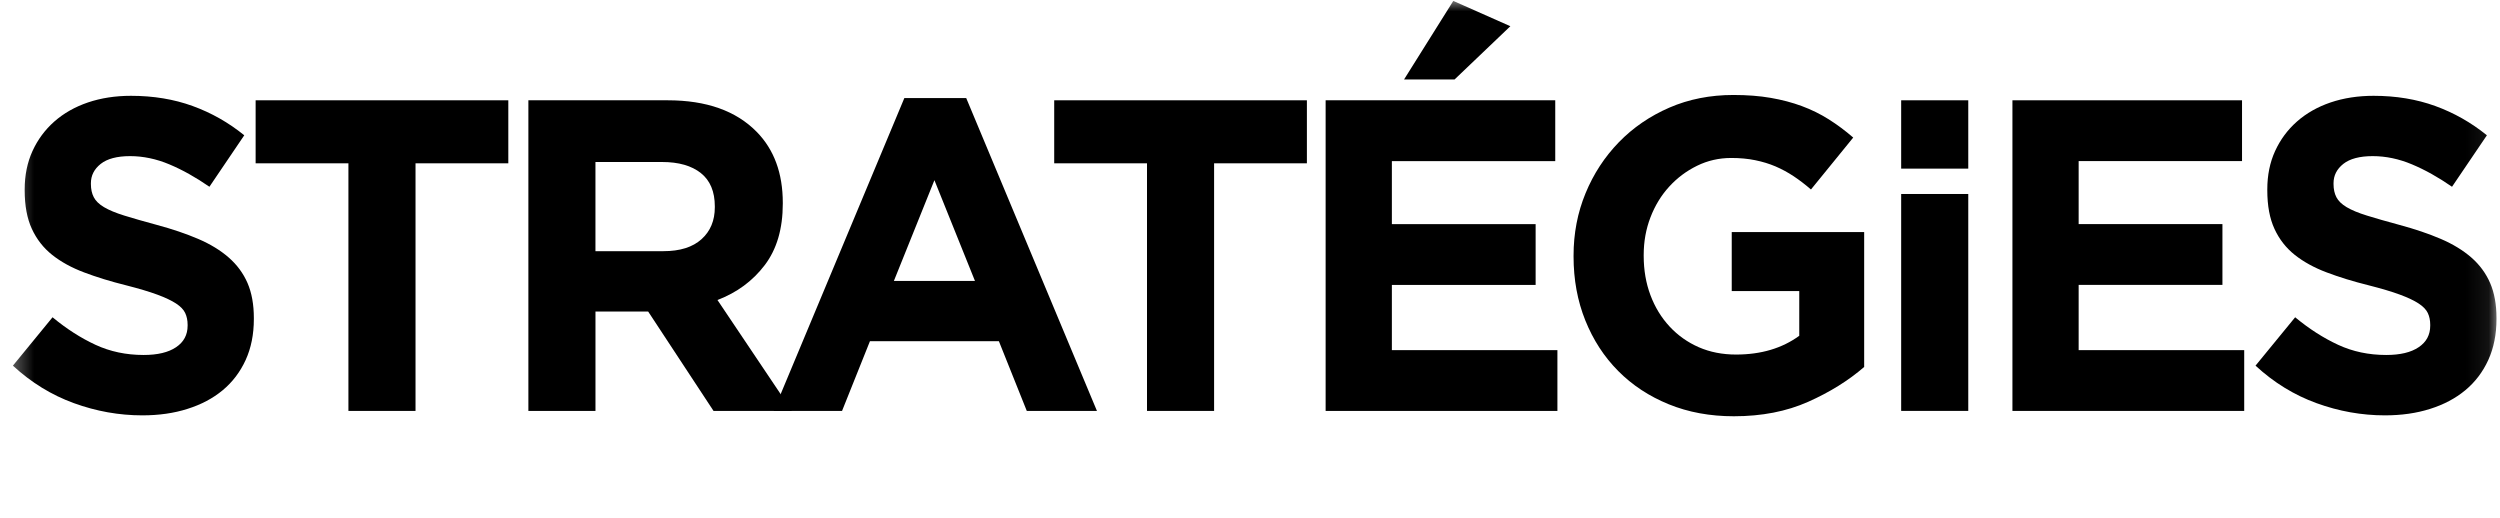
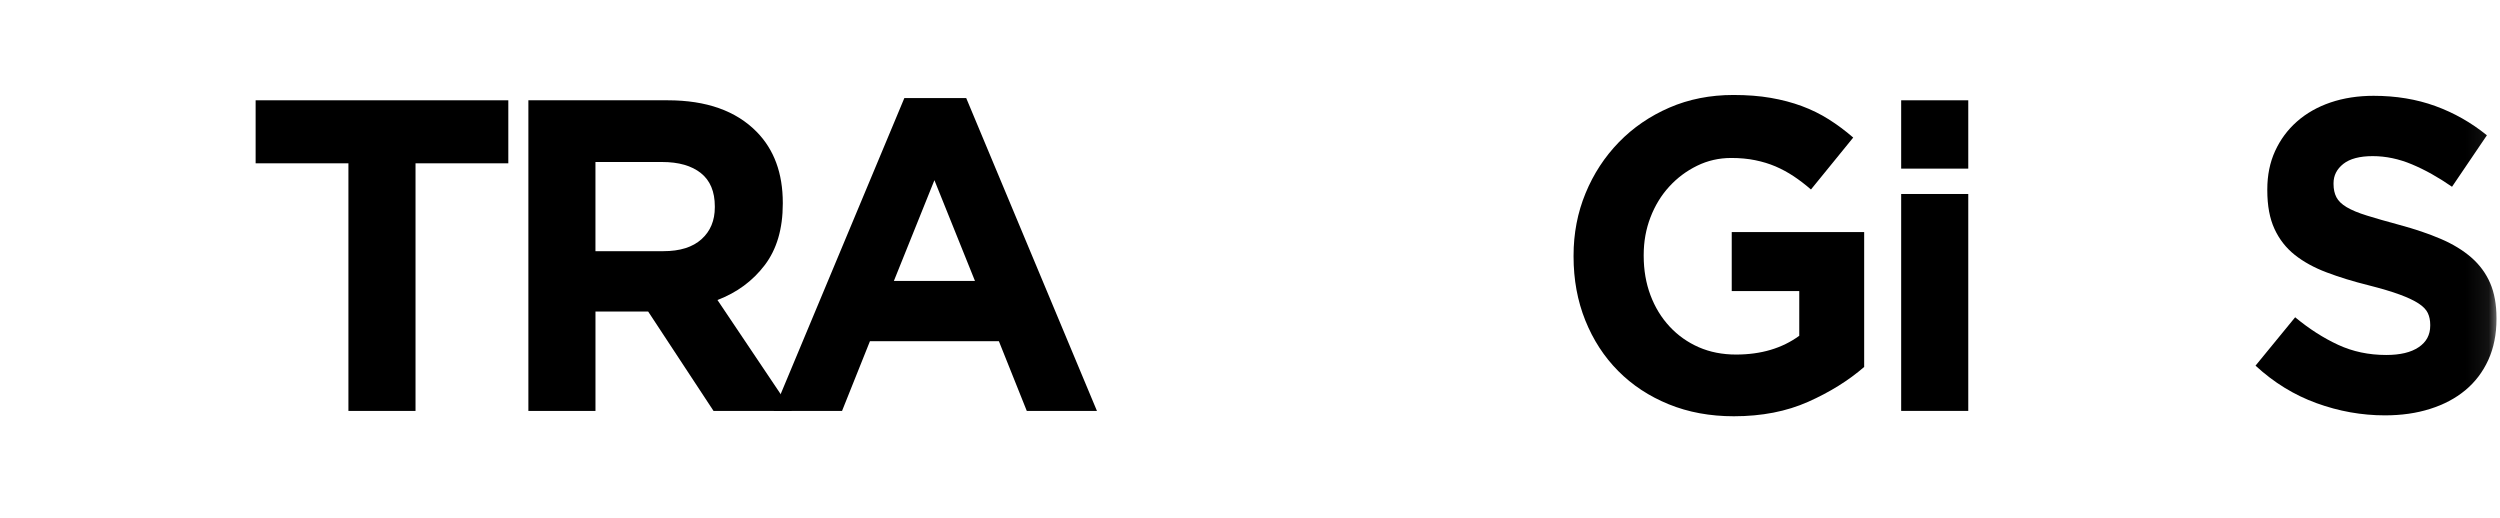
<svg xmlns="http://www.w3.org/2000/svg" width="111" height="23" viewBox="0 0 111 23" fill="none">
  <g style="mix-blend-mode:difference">
    <mask id="mask0_2021_2844" style="mask-type:luminance" maskUnits="userSpaceOnUse" x="0" y="0" width="111" height="23">
      <path d="M110.926 0H0.364V22.78H110.926V0Z" fill="white" />
    </mask>
    <g mask="url(#mask0_2021_2844)">
-       <path d="M6.319 18.442C5.287 18.442 4.274 18.261 3.281 17.9C2.288 17.539 1.385 16.984 0.573 16.235L2.333 14.087C2.953 14.6 3.587 15.007 4.239 15.309C4.89 15.611 5.604 15.761 6.377 15.761C6.996 15.761 7.476 15.647 7.818 15.416C8.159 15.187 8.33 14.868 8.33 14.461V14.421C8.33 14.224 8.294 14.05 8.223 13.899C8.153 13.748 8.017 13.607 7.816 13.475C7.615 13.344 7.338 13.212 6.982 13.081C6.626 12.949 6.164 12.812 5.596 12.667C4.911 12.497 4.29 12.306 3.734 12.095C3.178 11.886 2.706 11.626 2.318 11.318C1.93 11.009 1.629 10.625 1.416 10.165C1.203 9.706 1.096 9.134 1.096 8.45V8.411C1.096 7.78 1.212 7.212 1.442 6.707C1.673 6.202 1.996 5.764 2.412 5.396C2.828 5.029 3.326 4.746 3.904 4.549C4.483 4.353 5.119 4.254 5.816 4.254C6.809 4.254 7.722 4.405 8.553 4.707C9.385 5.009 10.15 5.442 10.845 6.007L9.298 8.292C8.691 7.872 8.098 7.54 7.518 7.297C6.938 7.054 6.357 6.932 5.777 6.932C5.197 6.932 4.761 7.048 4.471 7.277C4.181 7.508 4.036 7.793 4.036 8.134V8.174C4.036 8.397 4.078 8.591 4.163 8.755C4.247 8.919 4.398 9.067 4.619 9.198C4.839 9.329 5.139 9.454 5.52 9.572C5.901 9.691 6.383 9.828 6.965 9.986C7.65 10.17 8.261 10.378 8.798 10.607C9.335 10.837 9.787 11.113 10.155 11.434C10.524 11.757 10.802 12.134 10.99 12.567C11.177 13.001 11.271 13.52 11.271 14.124V14.163C11.271 14.846 11.149 15.454 10.906 15.986C10.663 16.517 10.323 16.964 9.888 17.326C9.452 17.688 8.932 17.963 8.328 18.153C7.723 18.347 7.053 18.442 6.319 18.442Z" fill="black" />
      <path d="M15.47 7.251H11.35V4.453H22.569V7.251H18.449V18.245H15.47V7.251Z" fill="black" />
      <path d="M29.456 11.152C30.19 11.152 30.755 10.975 31.148 10.62C31.541 10.266 31.738 9.793 31.738 9.202V9.163C31.738 8.506 31.531 8.013 31.119 7.685C30.707 7.357 30.132 7.193 29.398 7.193H26.438V11.153H29.456V11.152ZM23.459 4.453H29.649C31.363 4.453 32.679 4.92 33.595 5.852C34.369 6.639 34.756 7.691 34.756 9.004V9.044C34.756 10.161 34.488 11.07 33.953 11.773C33.418 12.476 32.718 12.992 31.855 13.32L35.162 18.245H31.681L28.779 13.833H28.741H26.439V18.245H23.46V4.453H23.459Z" fill="black" />
      <path d="M43.288 12.472L41.488 8L39.689 12.472H43.288ZM40.153 4.354H42.9L48.704 18.244H45.589L44.351 15.15H38.625L37.387 18.244H34.35L40.153 4.354Z" fill="black" />
-       <path d="M50.927 7.251H46.807V4.453H58.026V7.251H53.906V18.245H50.927V7.251Z" fill="black" />
-       <path d="M58.858 4.453V18.245H69.149V15.546H61.799V12.65H68.182V9.951H61.799V7.153H69.053V4.453H58.858ZM64.526 0.041L62.34 3.528H64.583L67.06 1.164L64.526 0.041Z" fill="black" />
      <path d="M76.985 18.482C75.927 18.482 74.963 18.305 74.093 17.95C73.222 17.595 72.474 17.103 71.848 16.472C71.223 15.842 70.737 15.094 70.388 14.227C70.04 13.36 69.866 12.414 69.866 11.389V11.35C69.866 10.364 70.043 9.442 70.398 8.581C70.752 7.721 71.246 6.965 71.877 6.315C72.509 5.665 73.257 5.153 74.121 4.778C74.984 4.404 75.933 4.217 76.964 4.217C77.57 4.217 78.122 4.259 78.618 4.345C79.114 4.431 79.576 4.552 80.001 4.71C80.427 4.867 80.826 5.065 81.201 5.301C81.574 5.537 81.936 5.807 82.283 6.108L80.407 8.413C80.149 8.19 79.891 7.993 79.634 7.822C79.376 7.651 79.108 7.507 78.831 7.388C78.554 7.27 78.254 7.179 77.931 7.113C77.609 7.047 77.254 7.014 76.868 7.014C76.327 7.014 75.82 7.129 75.35 7.36C74.879 7.59 74.466 7.899 74.111 8.288C73.756 8.676 73.48 9.131 73.28 9.651C73.08 10.171 72.98 10.727 72.98 11.319V11.359C72.98 11.991 73.08 12.573 73.28 13.106C73.48 13.639 73.763 14.103 74.131 14.499C74.498 14.894 74.93 15.199 75.427 15.417C75.924 15.634 76.475 15.742 77.081 15.742C78.191 15.742 79.125 15.464 79.887 14.909V12.924H76.889V10.304H82.769V16.293C82.072 16.897 81.243 17.413 80.283 17.84C79.322 18.268 78.223 18.482 76.985 18.482Z" fill="black" />
      <path d="M87.391 8.613H84.412V18.244H87.391V8.613Z" fill="black" />
      <path d="M87.391 4.453H84.412V7.487H87.391V4.453Z" fill="black" />
-       <path d="M89.352 4.453H99.546V7.152H92.292V9.95H98.676V12.649H92.292V15.546H99.643V18.245H89.352V4.453Z" fill="black" />
      <path d="M105.89 18.442C104.859 18.442 103.846 18.261 102.853 17.9C101.86 17.539 100.957 16.984 100.145 16.235L101.905 14.087C102.524 14.6 103.159 15.007 103.811 15.309C104.462 15.611 105.174 15.761 105.948 15.761C106.567 15.761 107.048 15.647 107.389 15.416C107.731 15.187 107.902 14.868 107.902 14.461V14.421C107.902 14.224 107.866 14.05 107.795 13.899C107.724 13.748 107.588 13.607 107.387 13.475C107.187 13.344 106.909 13.212 106.554 13.081C106.198 12.949 105.736 12.812 105.167 12.667C104.482 12.497 103.861 12.306 103.305 12.095C102.749 11.886 102.278 11.626 101.889 11.318C101.501 11.009 101.2 10.625 100.988 10.165C100.775 9.706 100.668 9.134 100.668 8.45V8.411C100.668 7.78 100.783 7.212 101.014 6.707C101.245 6.202 101.568 5.764 101.985 5.396C102.401 5.029 102.899 4.746 103.477 4.549C104.055 4.353 104.693 4.254 105.388 4.254C106.381 4.254 107.294 4.405 108.126 4.707C108.957 5.009 109.722 5.442 110.418 6.007L108.87 8.292C108.263 7.872 107.671 7.54 107.09 7.297C106.51 7.054 105.93 6.932 105.35 6.932C104.769 6.932 104.334 7.048 104.043 7.277C103.753 7.508 103.609 7.793 103.609 8.134V8.174C103.609 8.397 103.651 8.591 103.735 8.755C103.819 8.919 103.971 9.067 104.191 9.198C104.411 9.329 104.711 9.454 105.093 9.572C105.474 9.691 105.955 9.828 106.537 9.986C107.222 10.17 107.834 10.378 108.37 10.607C108.907 10.837 109.359 11.113 109.728 11.434C110.097 11.757 110.374 12.134 110.562 12.567C110.75 13.001 110.844 13.52 110.844 14.124V14.163C110.844 14.846 110.722 15.454 110.479 15.986C110.236 16.517 109.896 16.964 109.46 17.326C109.024 17.688 108.504 17.963 107.901 18.153C107.294 18.347 106.625 18.442 105.89 18.442Z" fill="black" />
    </g>
  </g>
</svg>